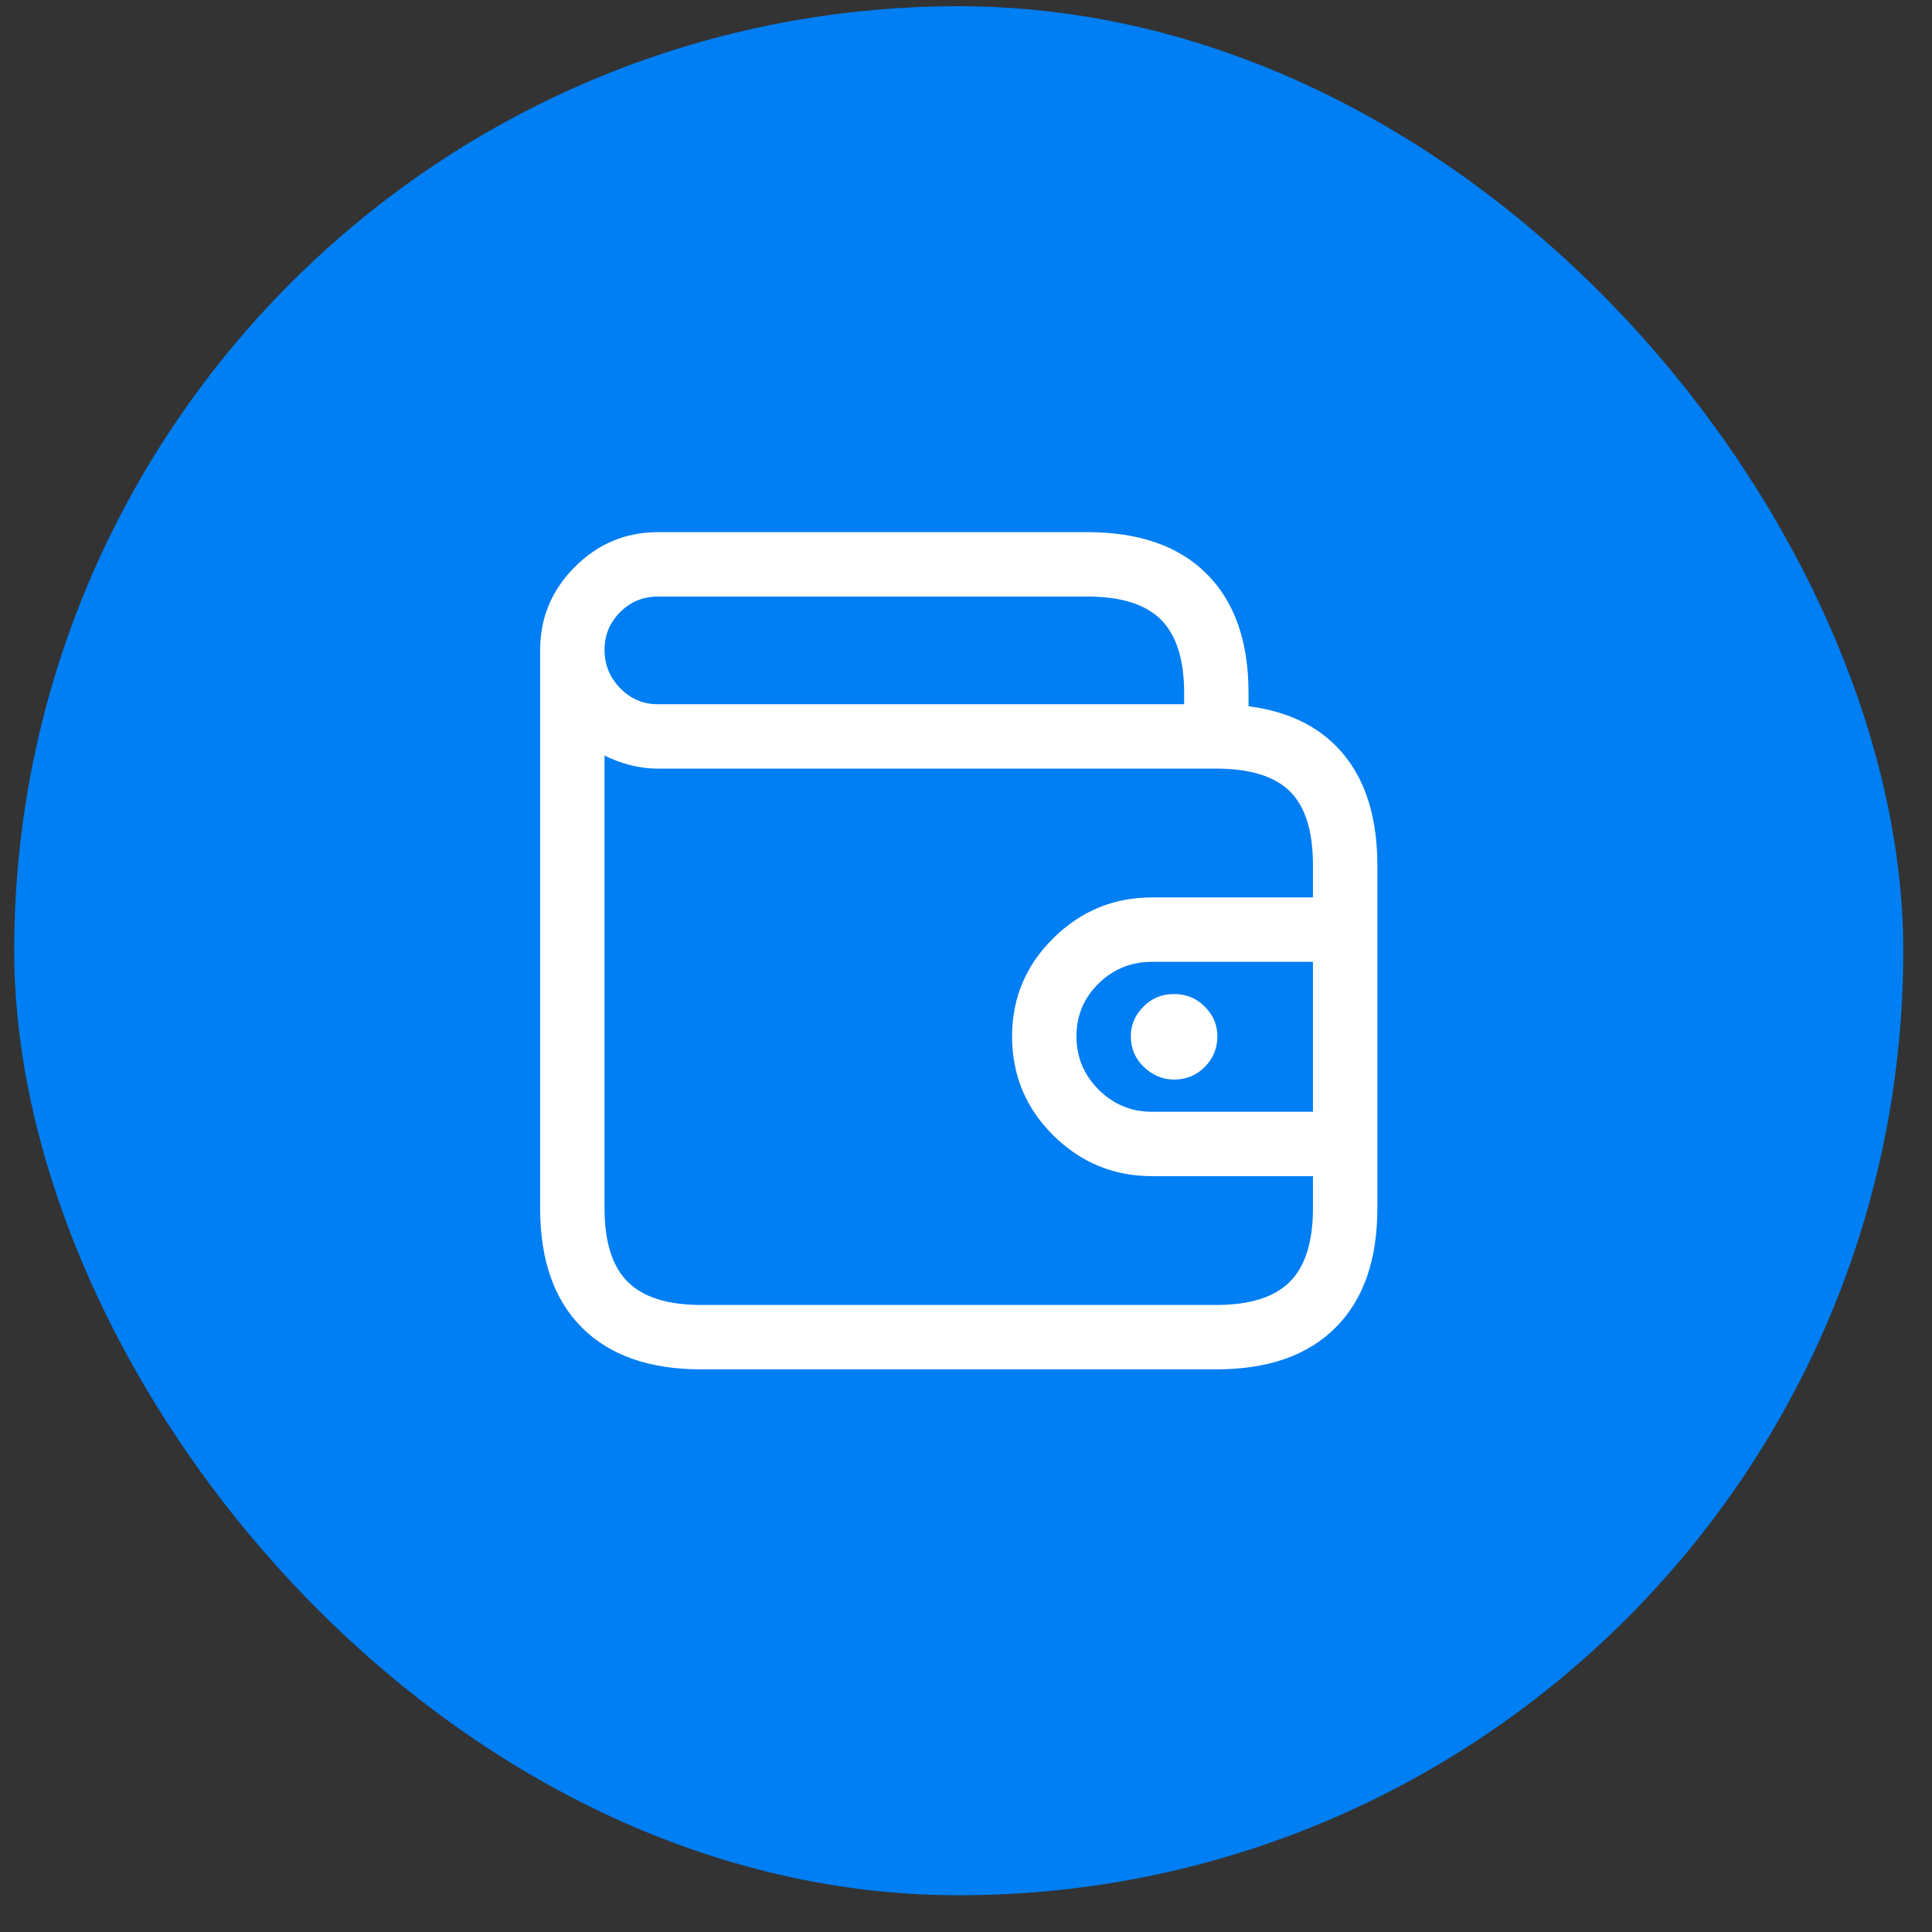
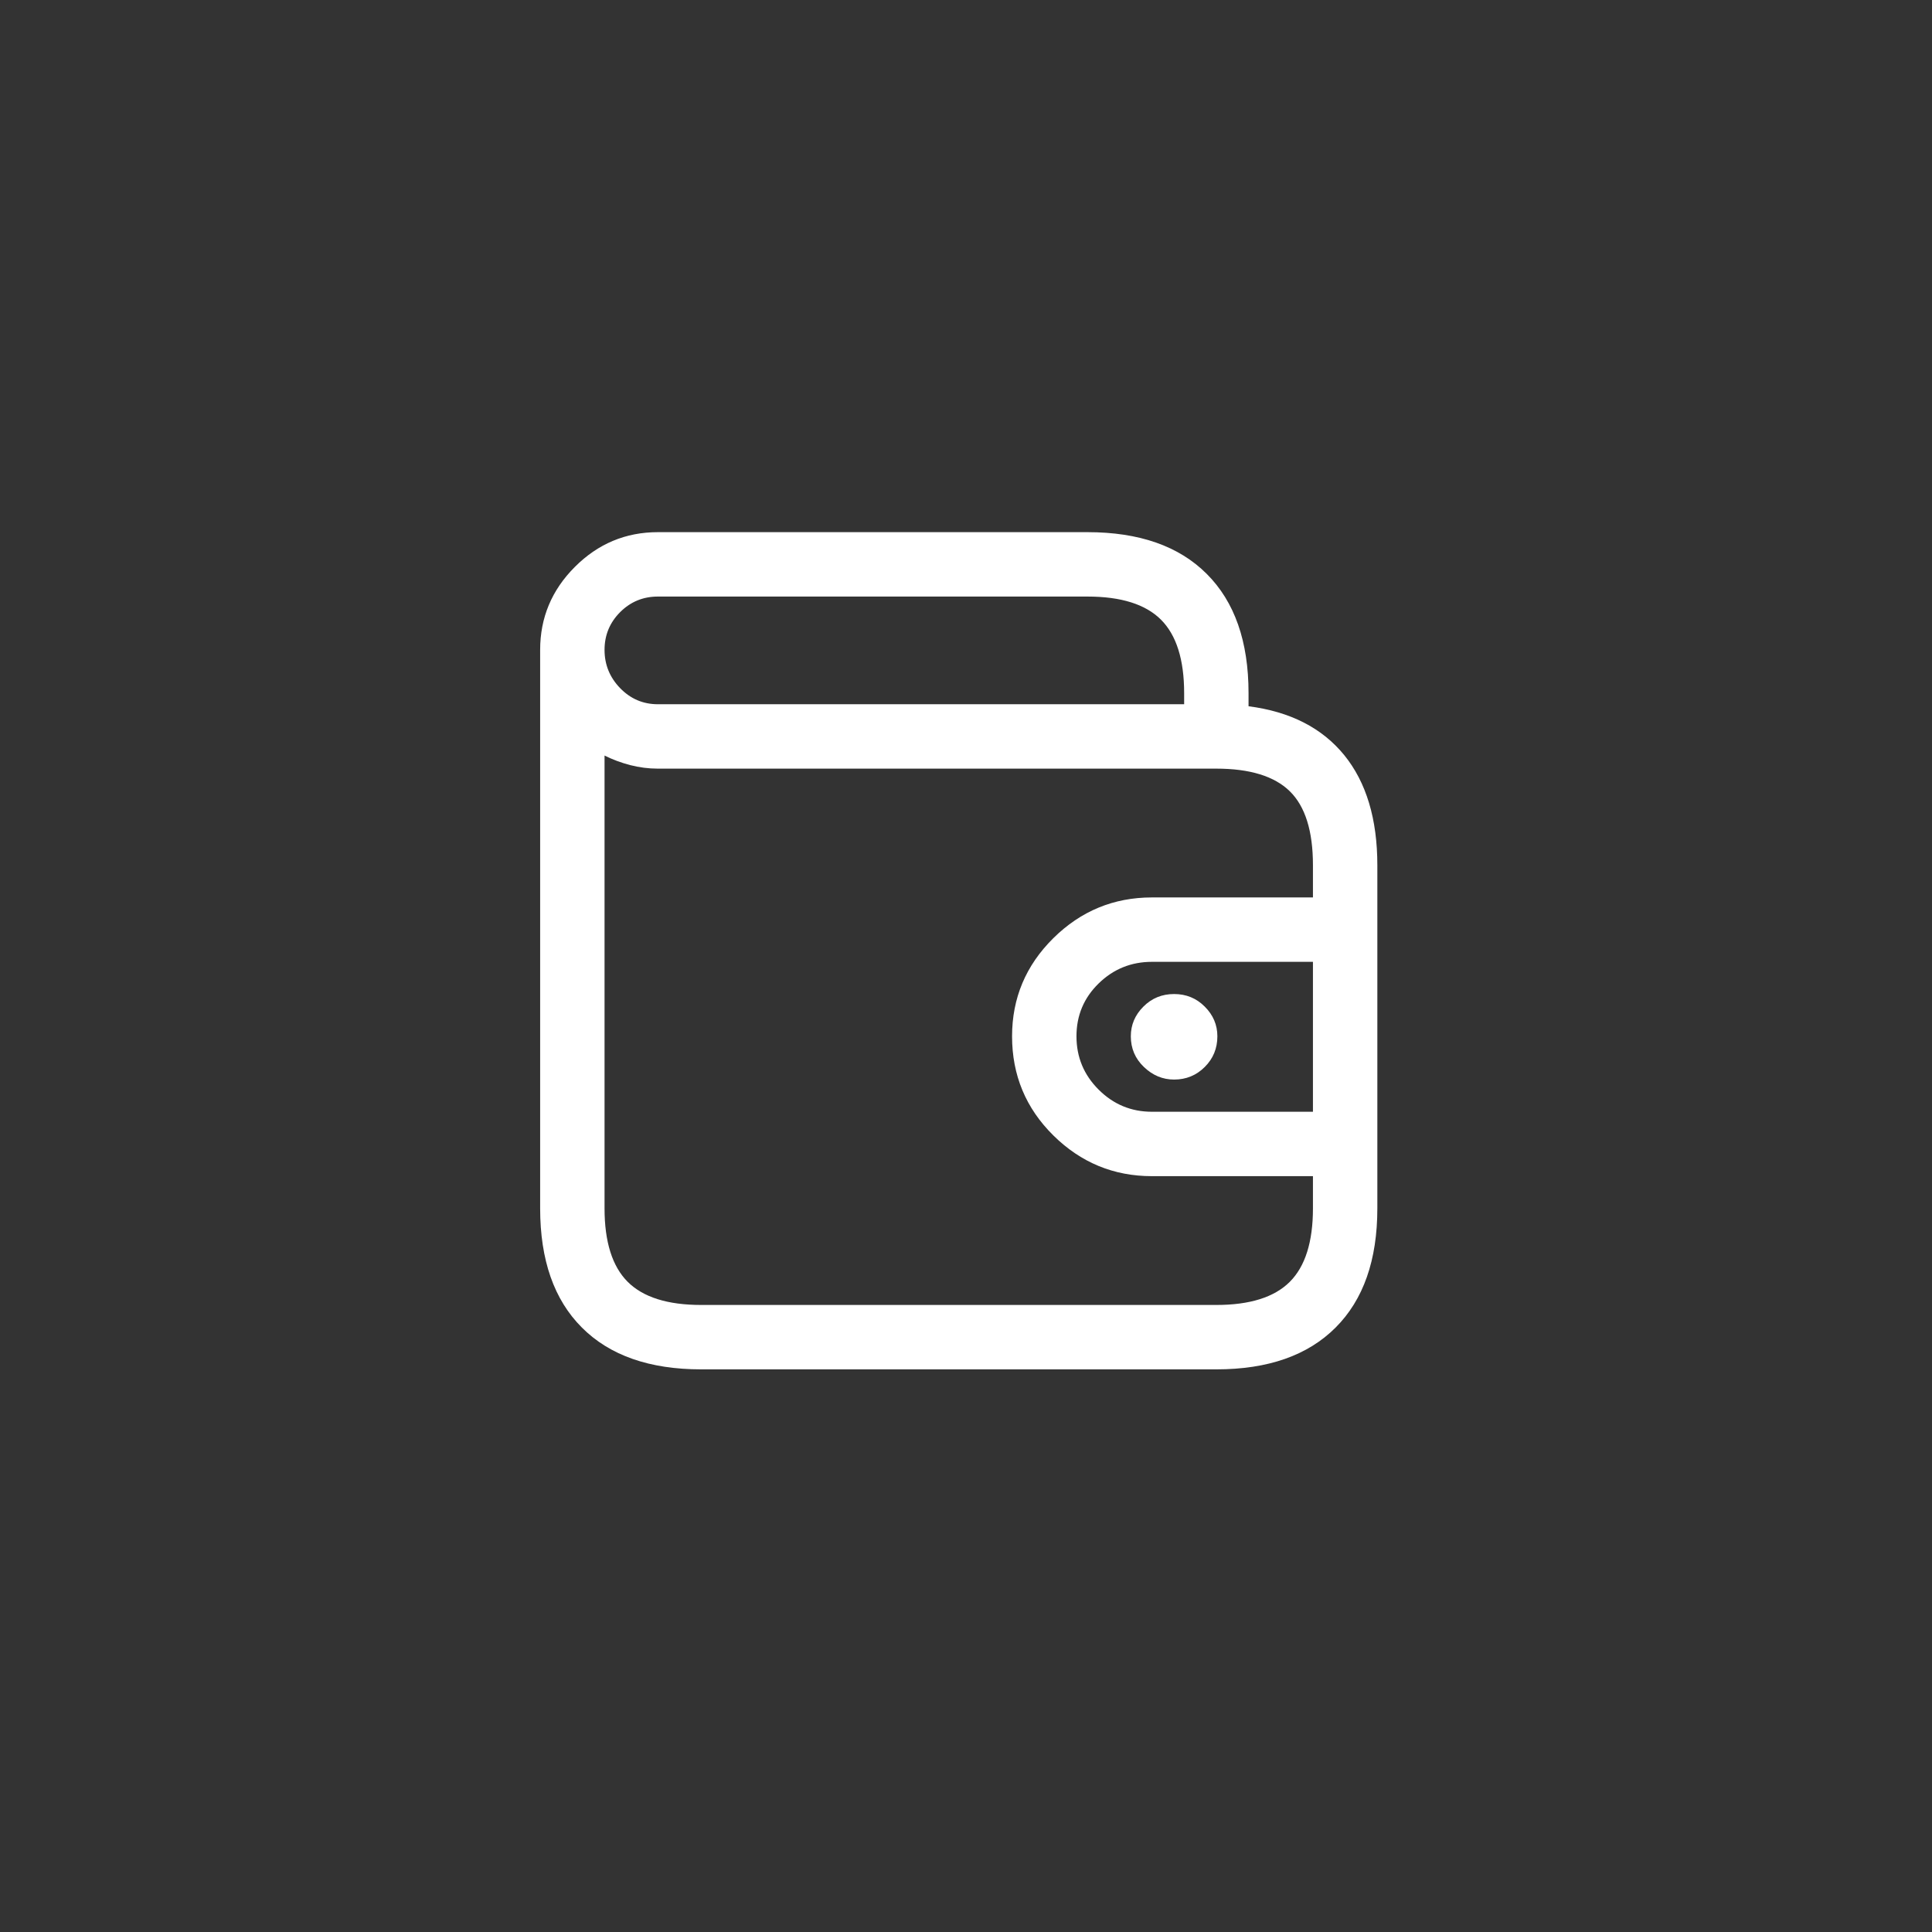
<svg xmlns="http://www.w3.org/2000/svg" width="45" height="45" viewBox="0 0 45 45" fill="none">
  <rect x="0" y="0" width="45" height="45" fill="#333333" stroke="none" />
-   <rect x="0.331" y="0.145" width="44" height="44" rx="22" fill="#007EF3" />
  <path d="M29.081 16.45V16.145C29.081 14.942 28.757 14.016 28.108 13.368C27.46 12.719 26.534 12.395 25.331 12.395H15.323C14.573 12.395 13.929 12.665 13.39 13.204C12.851 13.743 12.581 14.387 12.581 15.137V28.145C12.581 29.348 12.905 30.274 13.554 30.922C14.202 31.571 15.128 31.895 16.331 31.895H28.331C29.534 31.895 30.46 31.571 31.108 30.922C31.757 30.274 32.081 29.348 32.081 28.145V20.153C32.081 19.075 31.823 18.219 31.308 17.586C30.792 16.954 30.05 16.575 29.081 16.45ZM30.581 25.895H26.831C26.347 25.895 25.933 25.723 25.589 25.379C25.245 25.036 25.073 24.622 25.073 24.137C25.073 23.653 25.245 23.243 25.589 22.907C25.933 22.571 26.347 22.403 26.831 22.403H30.581V25.895ZM15.323 13.895H25.331C26.112 13.895 26.683 14.075 27.042 14.434C27.401 14.793 27.581 15.364 27.581 16.145V16.403H15.323C14.979 16.403 14.687 16.278 14.444 16.028C14.202 15.778 14.081 15.481 14.081 15.137C14.081 14.793 14.202 14.501 14.444 14.258C14.687 14.016 14.979 13.895 15.323 13.895ZM28.331 30.395H16.331C15.55 30.395 14.979 30.215 14.62 29.856C14.261 29.497 14.081 28.926 14.081 28.145V17.598C14.269 17.692 14.468 17.766 14.679 17.821C14.89 17.875 15.104 17.903 15.323 17.903H28.331C29.112 17.903 29.683 18.079 30.042 18.43C30.401 18.782 30.581 19.356 30.581 20.153V20.903H26.831C25.94 20.903 25.175 21.219 24.534 21.852C23.894 22.485 23.573 23.247 23.573 24.137C23.573 25.044 23.894 25.813 24.534 26.446C25.175 27.079 25.94 27.395 26.831 27.395H30.581V28.145C30.581 28.926 30.401 29.497 30.042 29.856C29.683 30.215 29.112 30.395 28.331 30.395ZM27.347 23.153C27.628 23.153 27.866 23.25 28.061 23.446C28.257 23.641 28.355 23.872 28.355 24.137C28.355 24.419 28.257 24.657 28.061 24.852C27.866 25.047 27.628 25.145 27.347 25.145C27.081 25.145 26.847 25.047 26.644 24.852C26.44 24.657 26.339 24.419 26.339 24.137C26.339 23.872 26.436 23.641 26.632 23.446C26.827 23.25 27.065 23.153 27.347 23.153Z" fill="white" />
</svg>